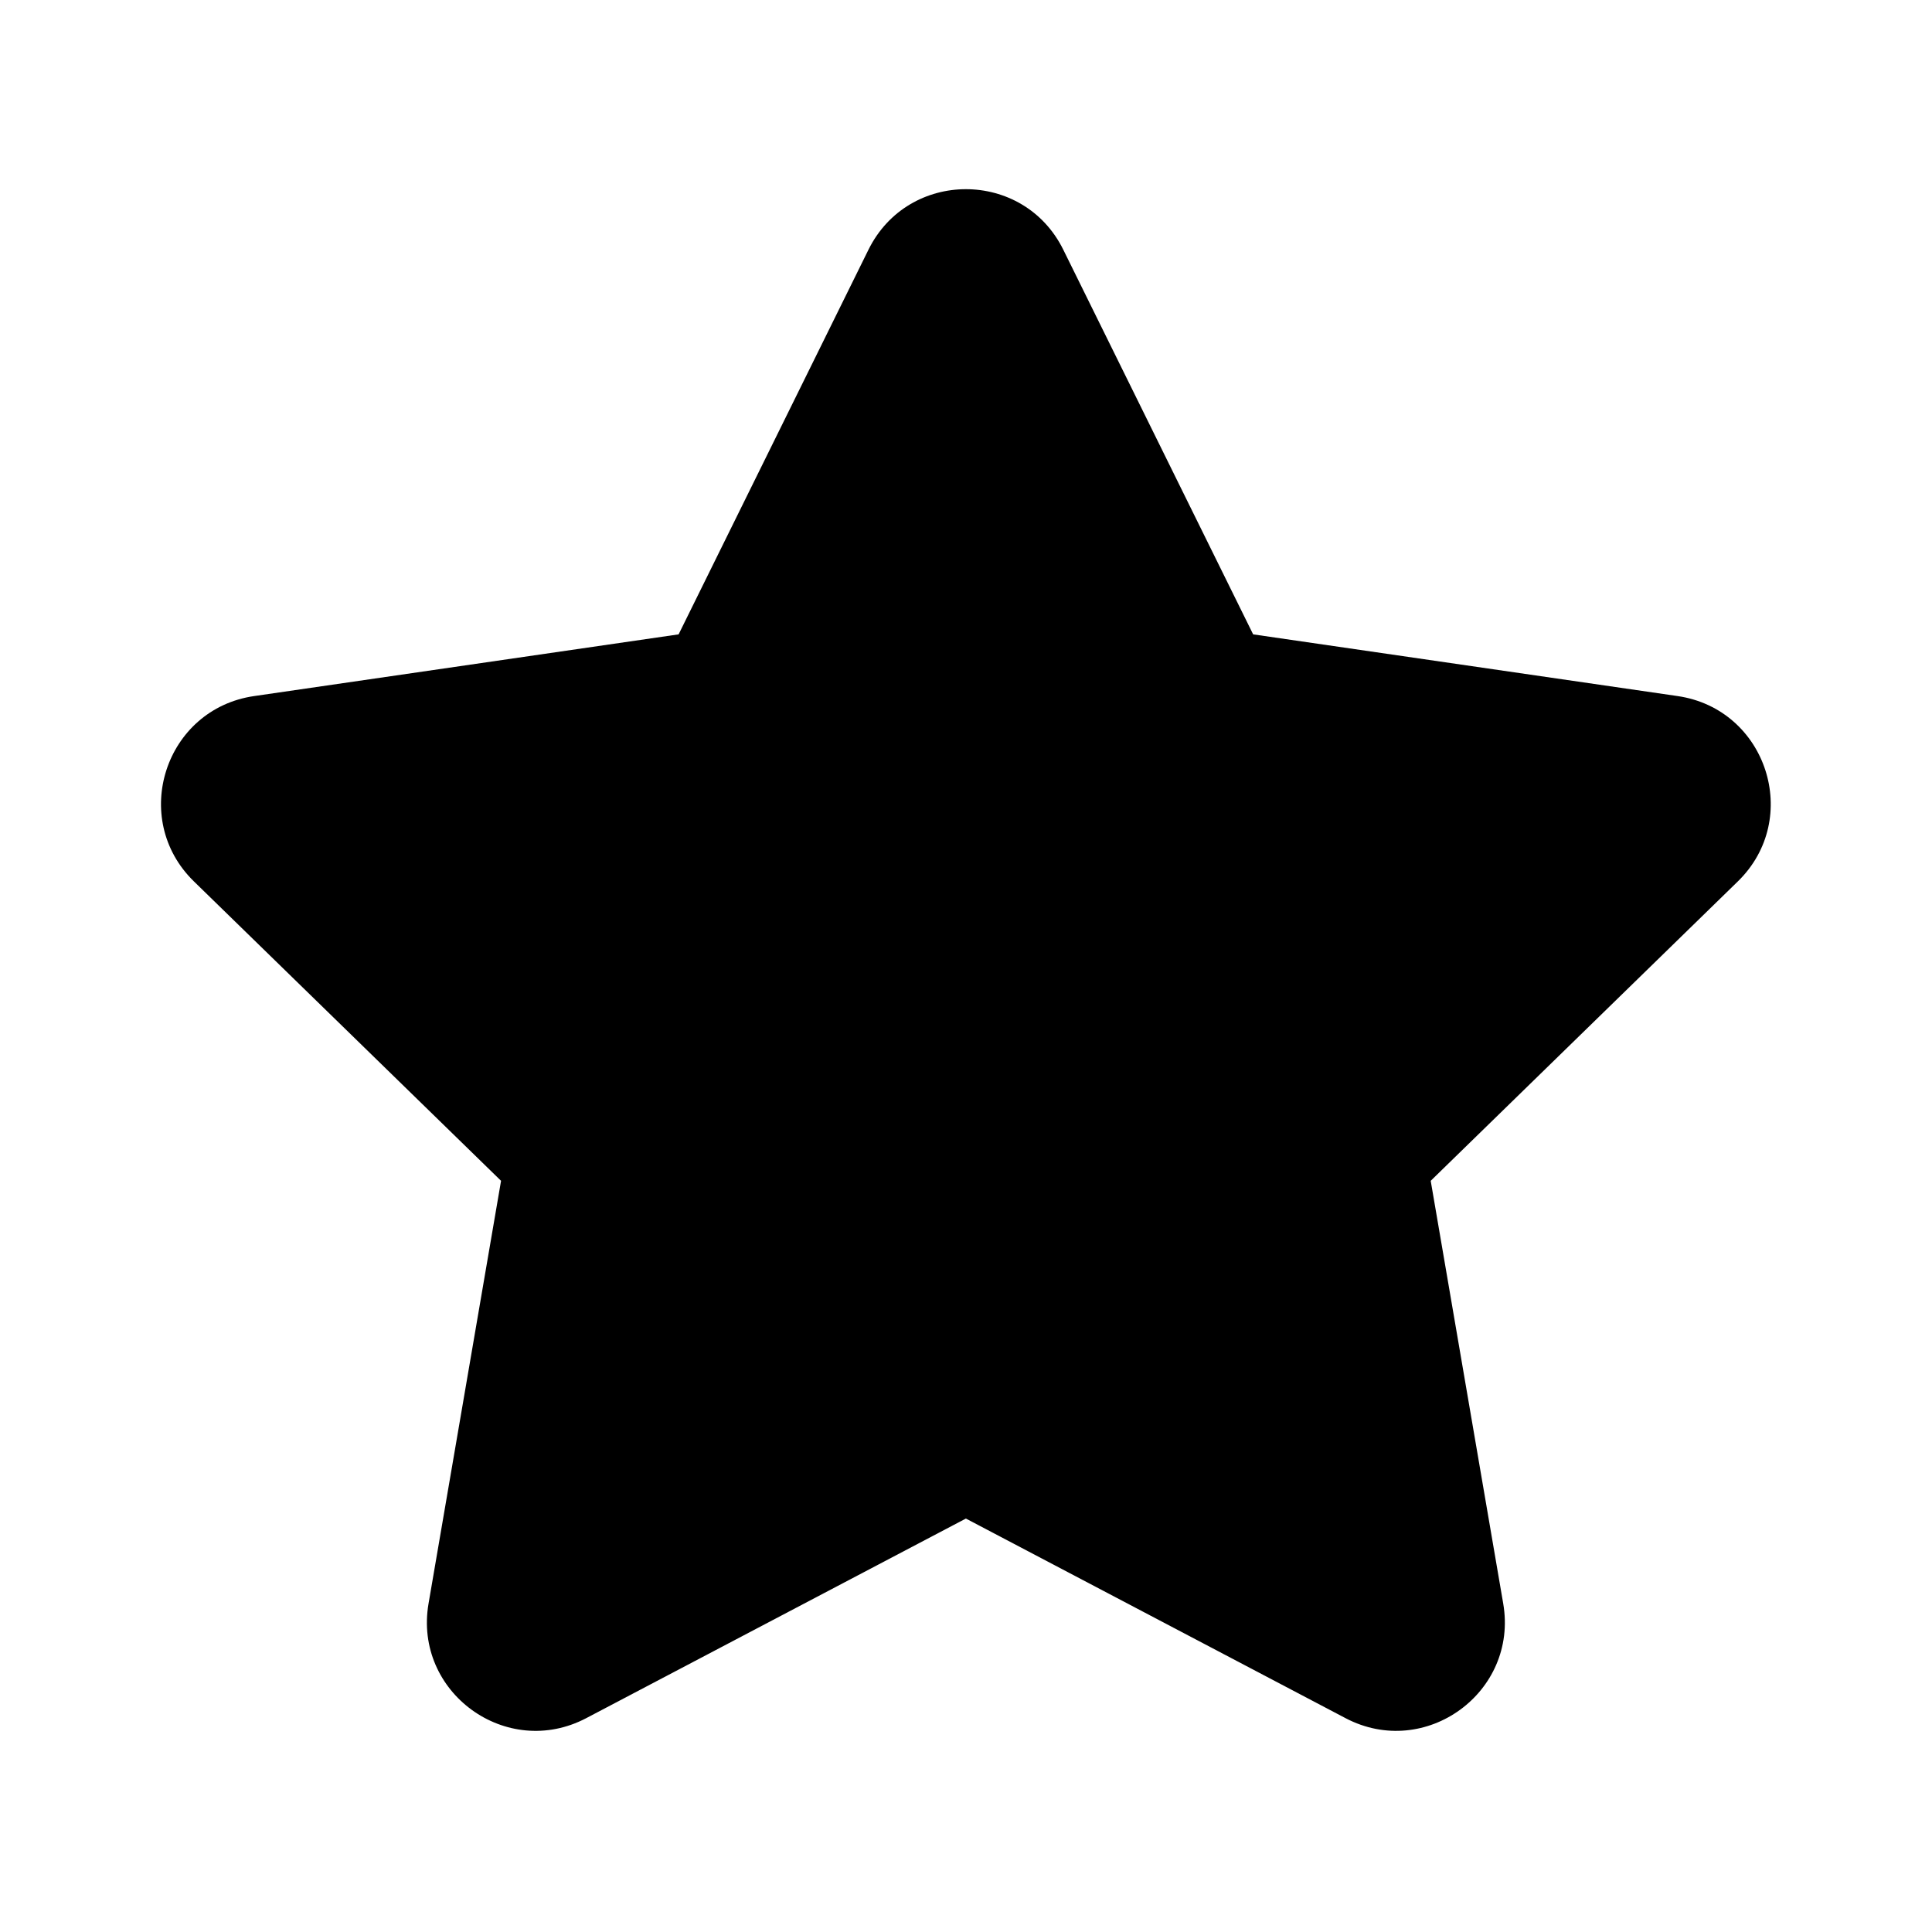
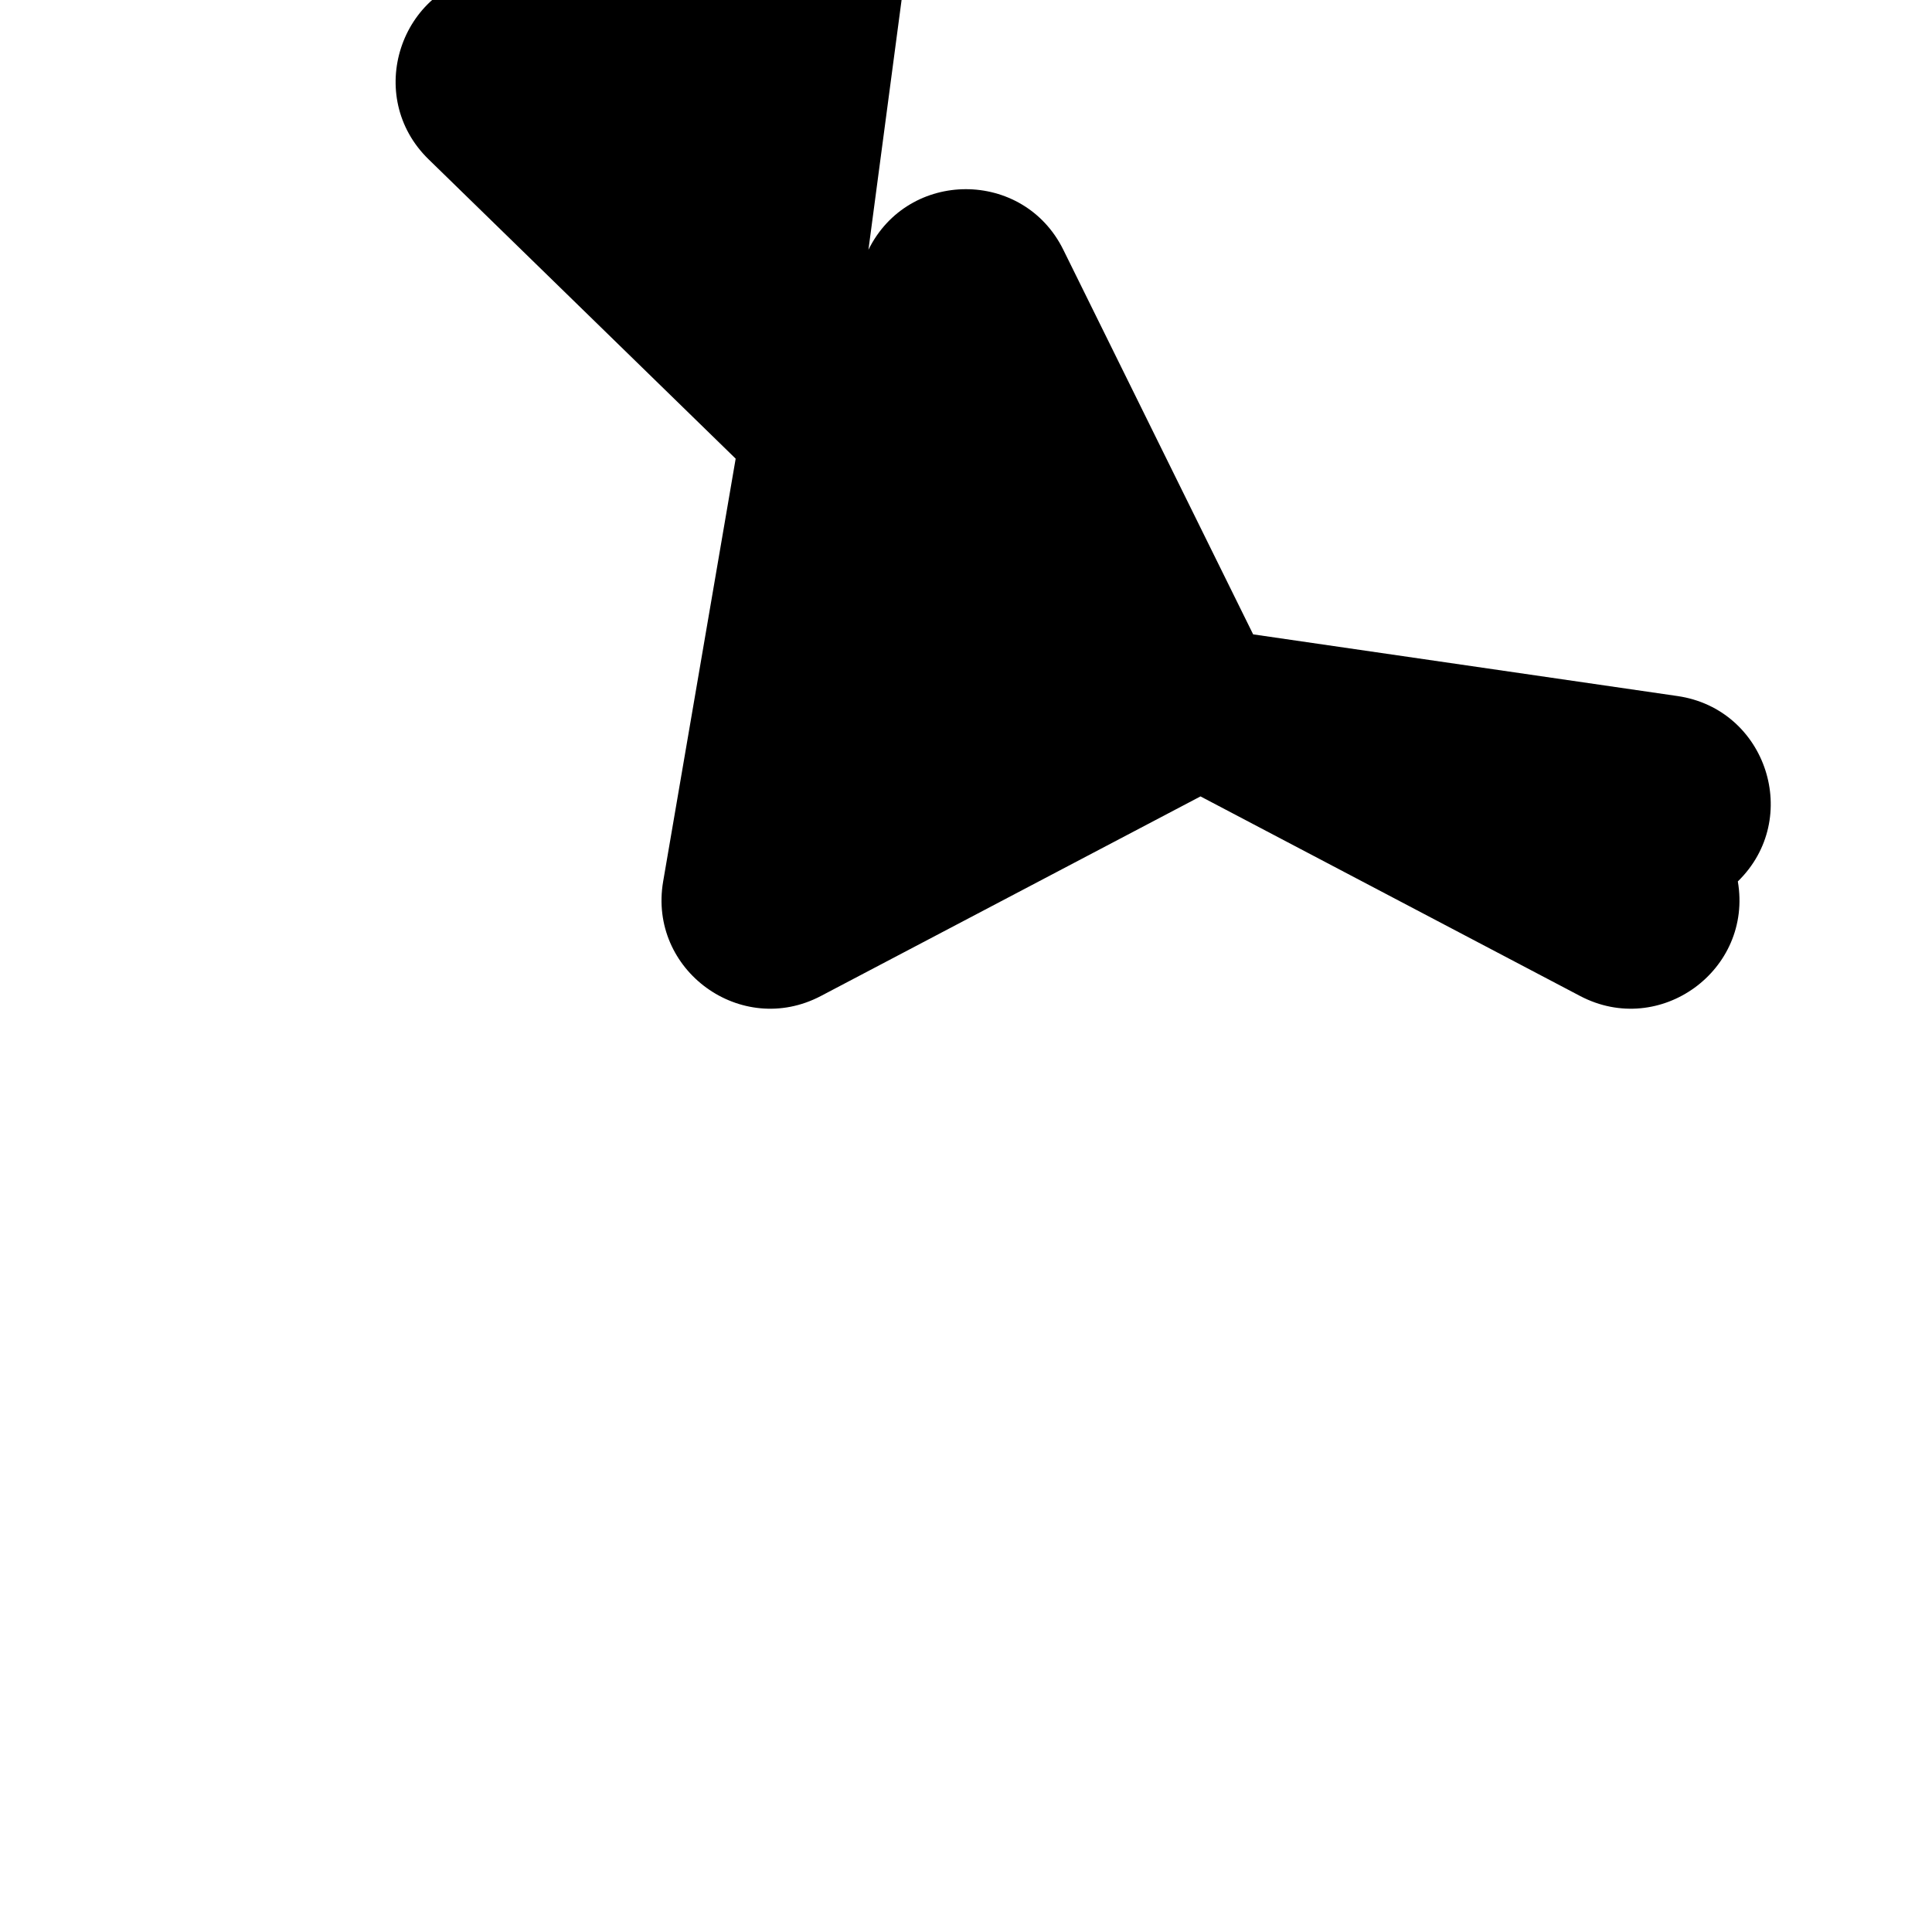
<svg xmlns="http://www.w3.org/2000/svg" width="32" height="32" viewBox="0 0 32 32">
-   <path d="M14.384 4.137c.66-1.338 2.568-1.338 3.228 0l3.144 6.37 7.03 1.022c1.476.215 2.066 2.029.998 3.07l-5.087 4.959 1.201 7.002c.252 1.47-1.291 2.592-2.612 1.898l-6.288-3.306-6.288 3.306c-1.321.694-2.864-.427-2.612-1.898l1.201-7.002-5.087-4.959c-1.068-1.041-.479-2.856.998-3.07l7.03-1.022z" />
+   <path d="M14.384 4.137c.66-1.338 2.568-1.338 3.228 0l3.144 6.37 7.03 1.022c1.476.215 2.066 2.029.998 3.07c.252 1.47-1.291 2.592-2.612 1.898l-6.288-3.306-6.288 3.306c-1.321.694-2.864-.427-2.612-1.898l1.201-7.002-5.087-4.959c-1.068-1.041-.479-2.856.998-3.07l7.03-1.022z" />
</svg>